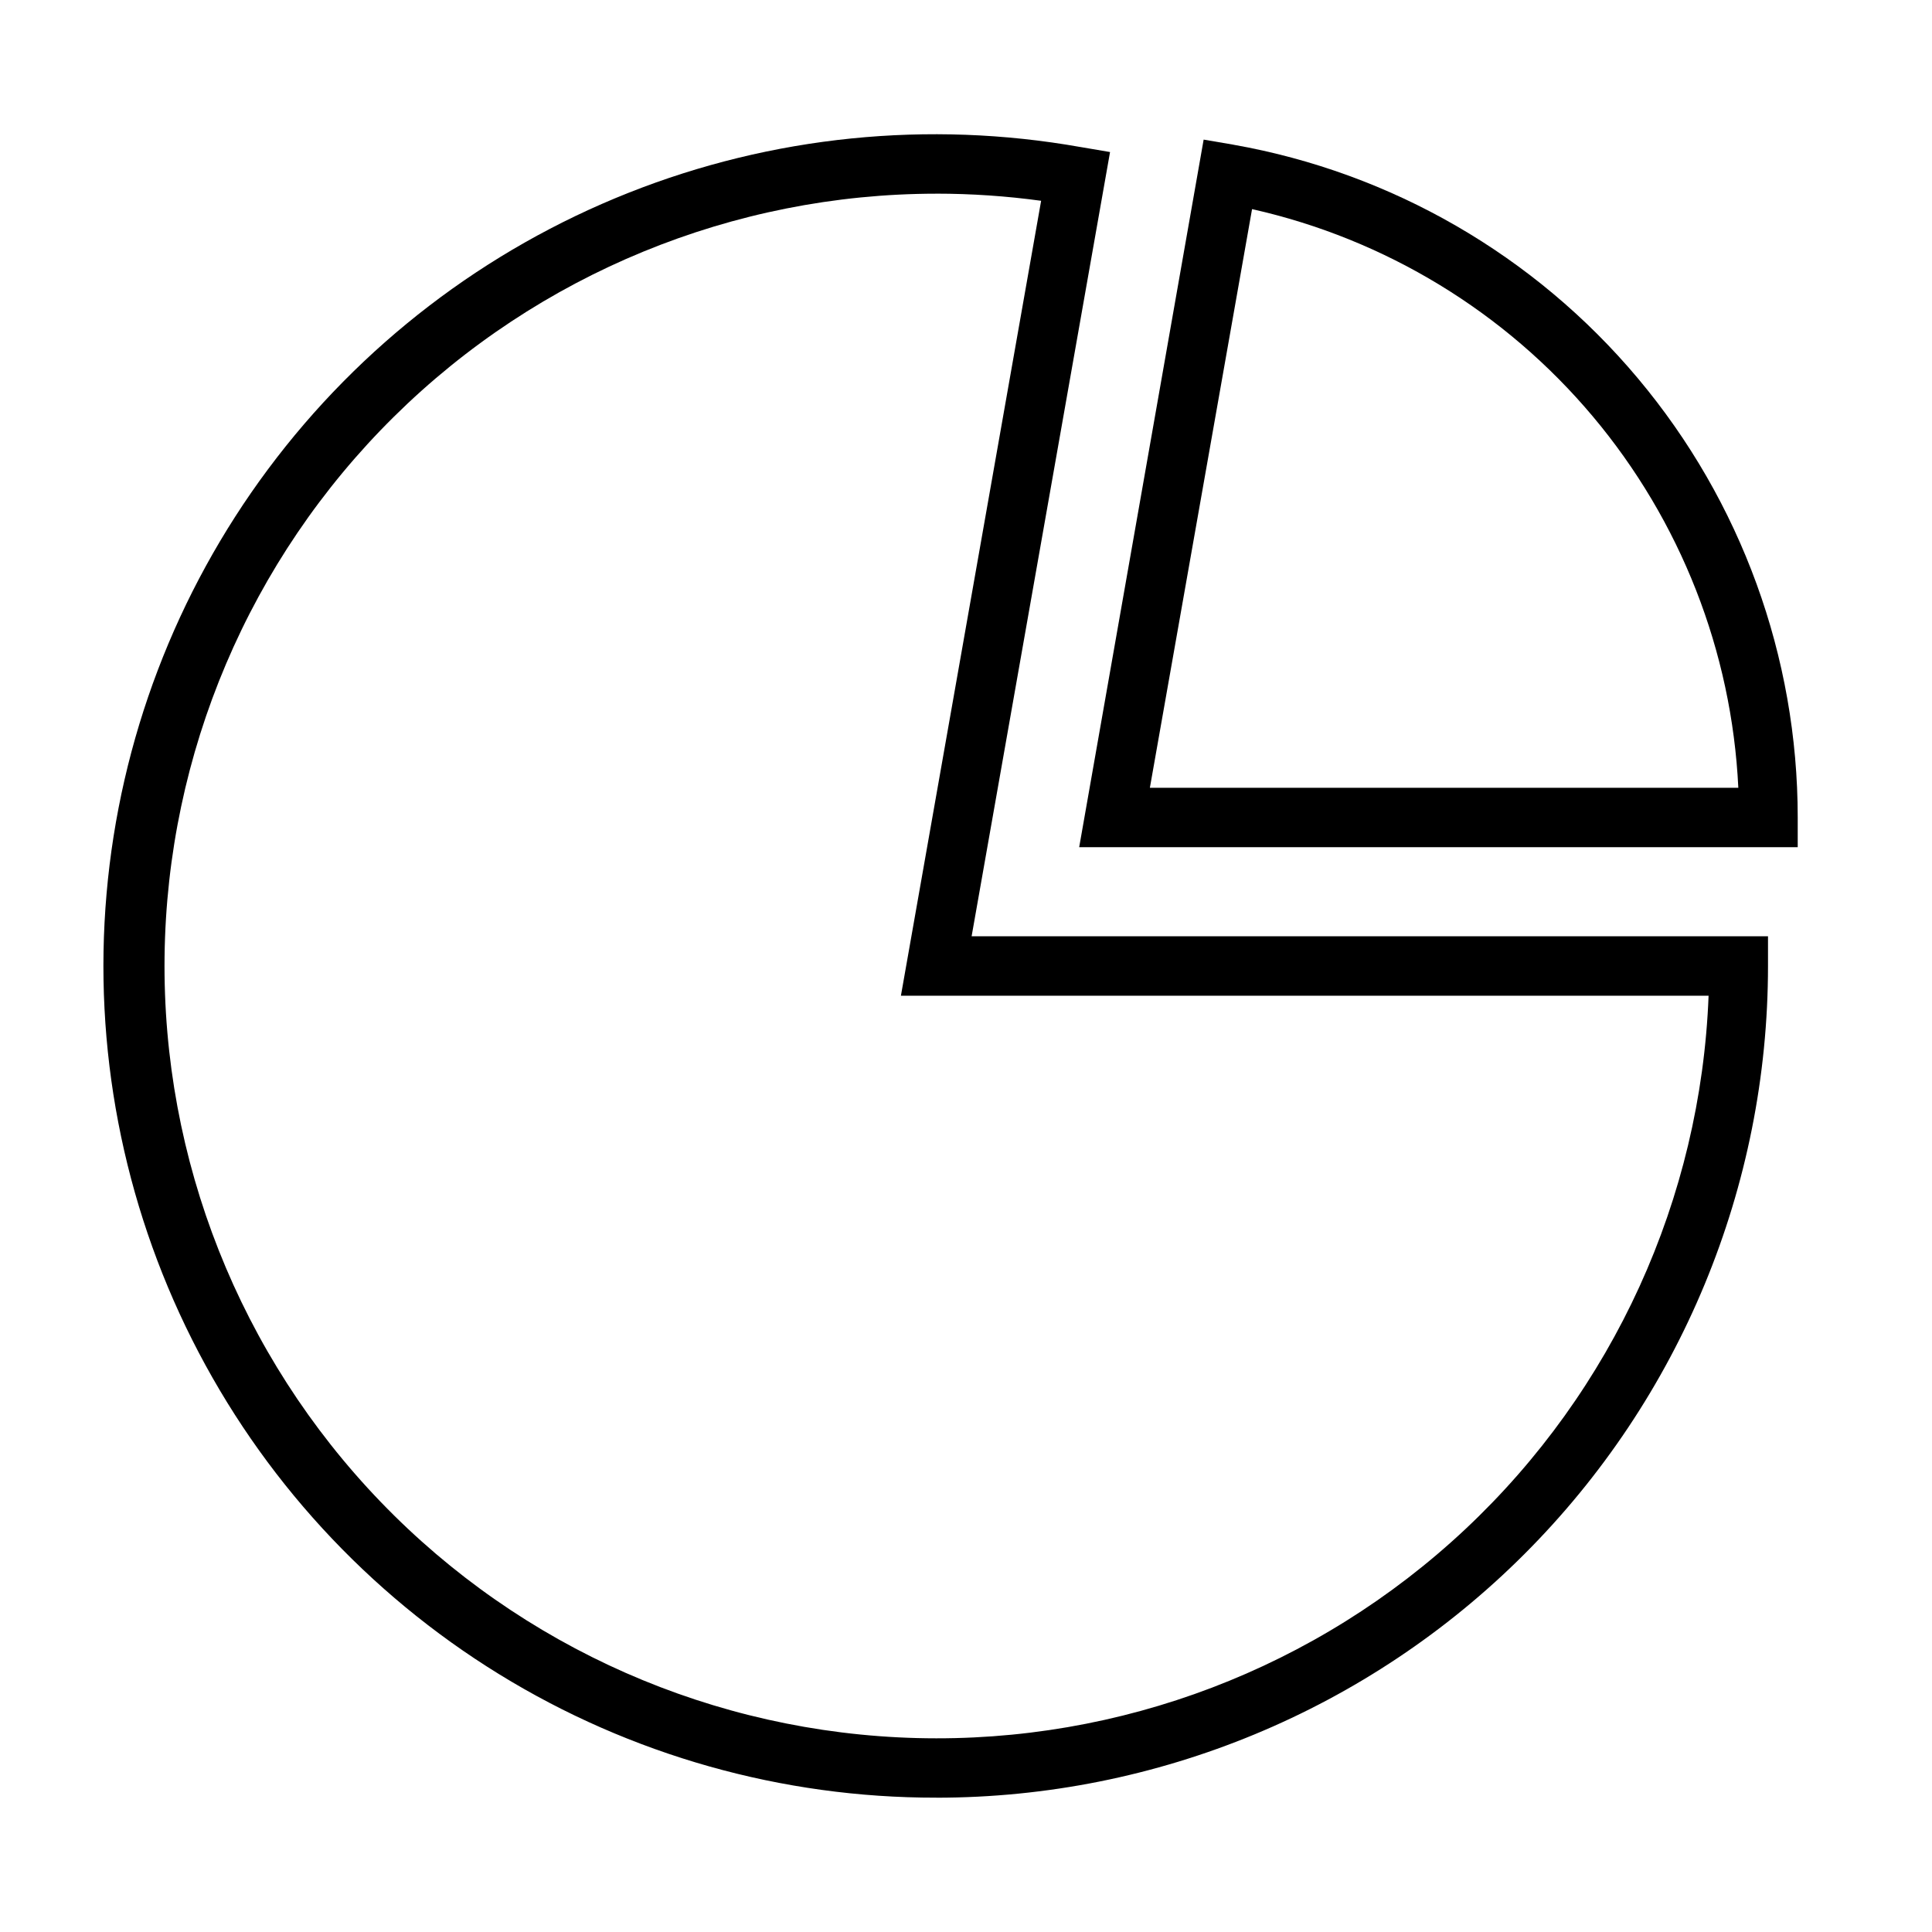
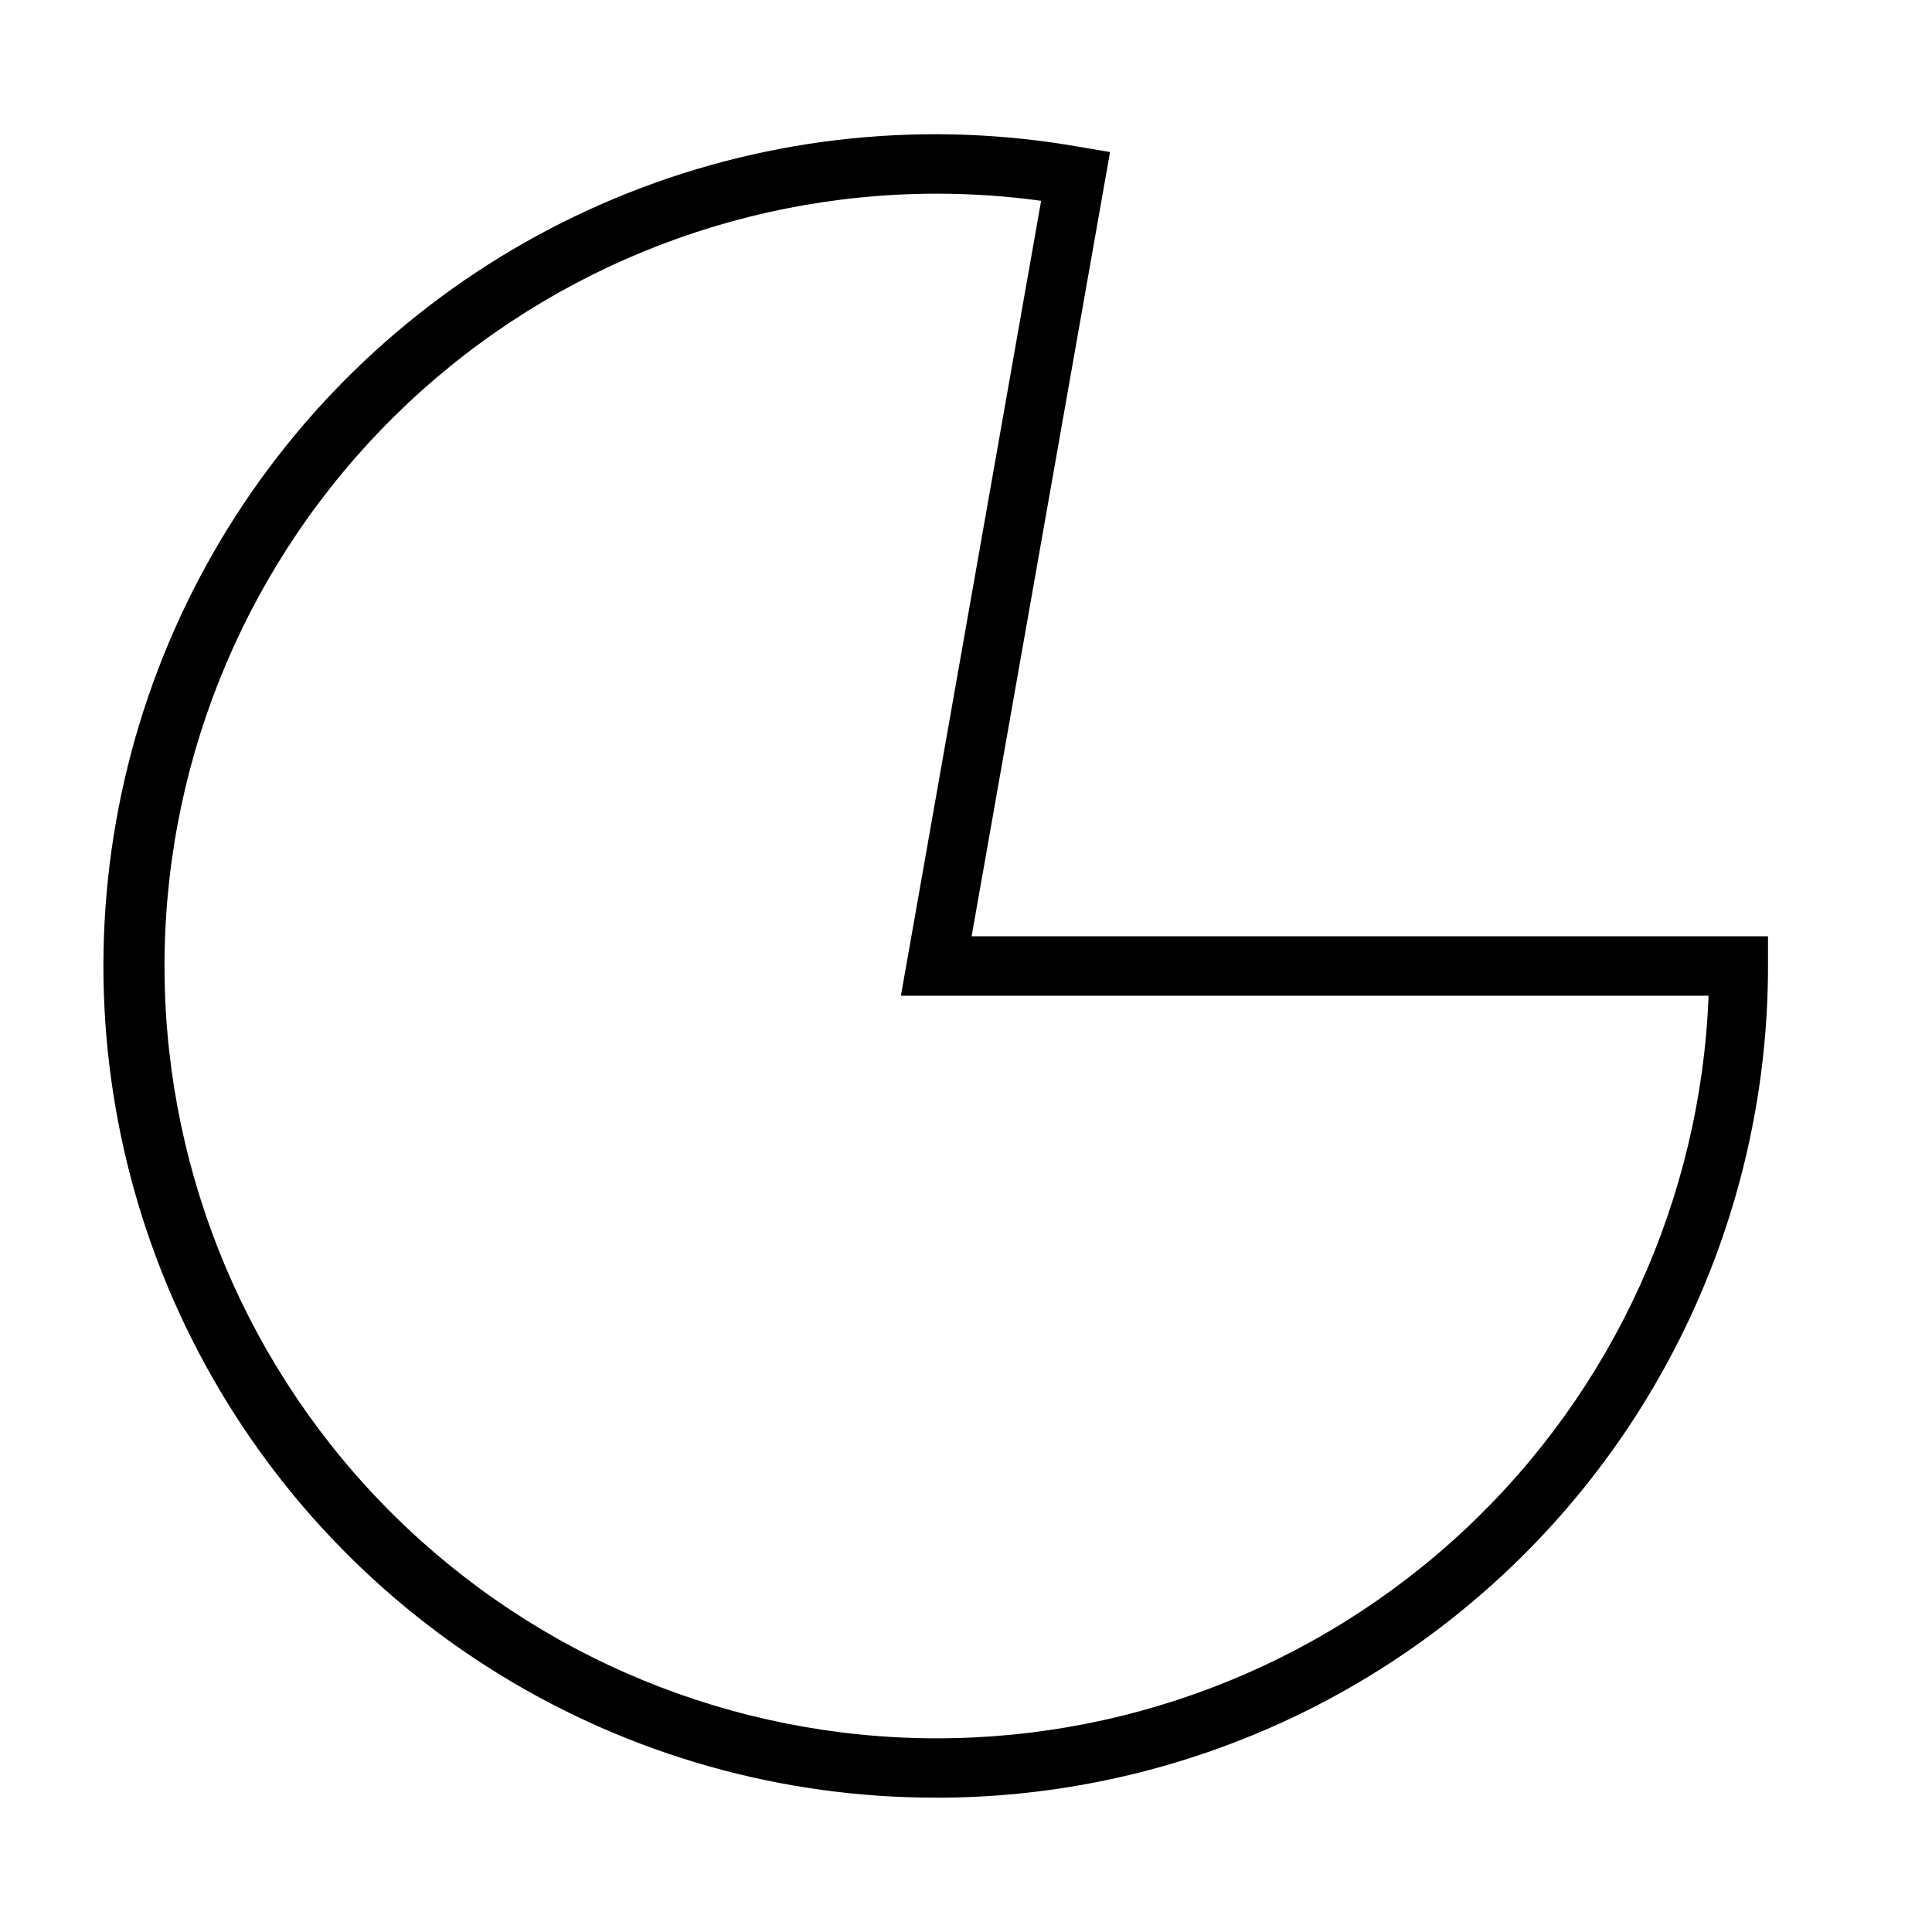
<svg xmlns="http://www.w3.org/2000/svg" fill="#000000" width="800px" height="800px" version="1.1" viewBox="144 144 512 512">
  <g>
    <path d="m392.12 620.41c58.461 0 114.52-23.223 155.86-64.559 41.336-41.336 64.559-97.398 64.559-155.86v-7.875h-211.05l36.684-207.82-7.871-1.34-0.004 0.004c-40.266-7.141-81.727-2.938-119.74 12.141s-71.086 40.434-95.516 73.234c-24.426 32.801-39.246 71.75-42.801 112.49-3.559 40.738 4.293 81.668 22.668 118.2 18.375 36.535 46.555 67.238 81.383 88.672 34.828 21.438 74.934 32.762 115.83 32.703zm0-425.09c9.297 0 18.582 0.633 27.789 1.891l-37.156 210.66h214.04c-2.07 53.777-25.242 104.58-64.492 141.4-39.25 36.824-91.426 56.703-145.23 55.336-53.801-1.367-104.9-23.871-142.23-62.637-37.332-38.77-57.891-90.68-57.227-144.49 0.664-53.816 22.496-105.2 60.773-143.04 38.273-37.836 89.914-59.07 143.73-59.113z" />
-     <path d="m470.85 182.34-7.871-1.34-32.984 187.52h190.42v-7.875c0.004-42.559-14.988-83.758-42.34-116.36-27.352-32.605-65.316-54.535-107.23-61.938zm-22.121 170.43 27.078-153.35c35.305 7.938 67.027 27.234 90.305 54.934 23.277 27.703 36.824 62.273 38.562 98.414z" />
  </g>
</svg>